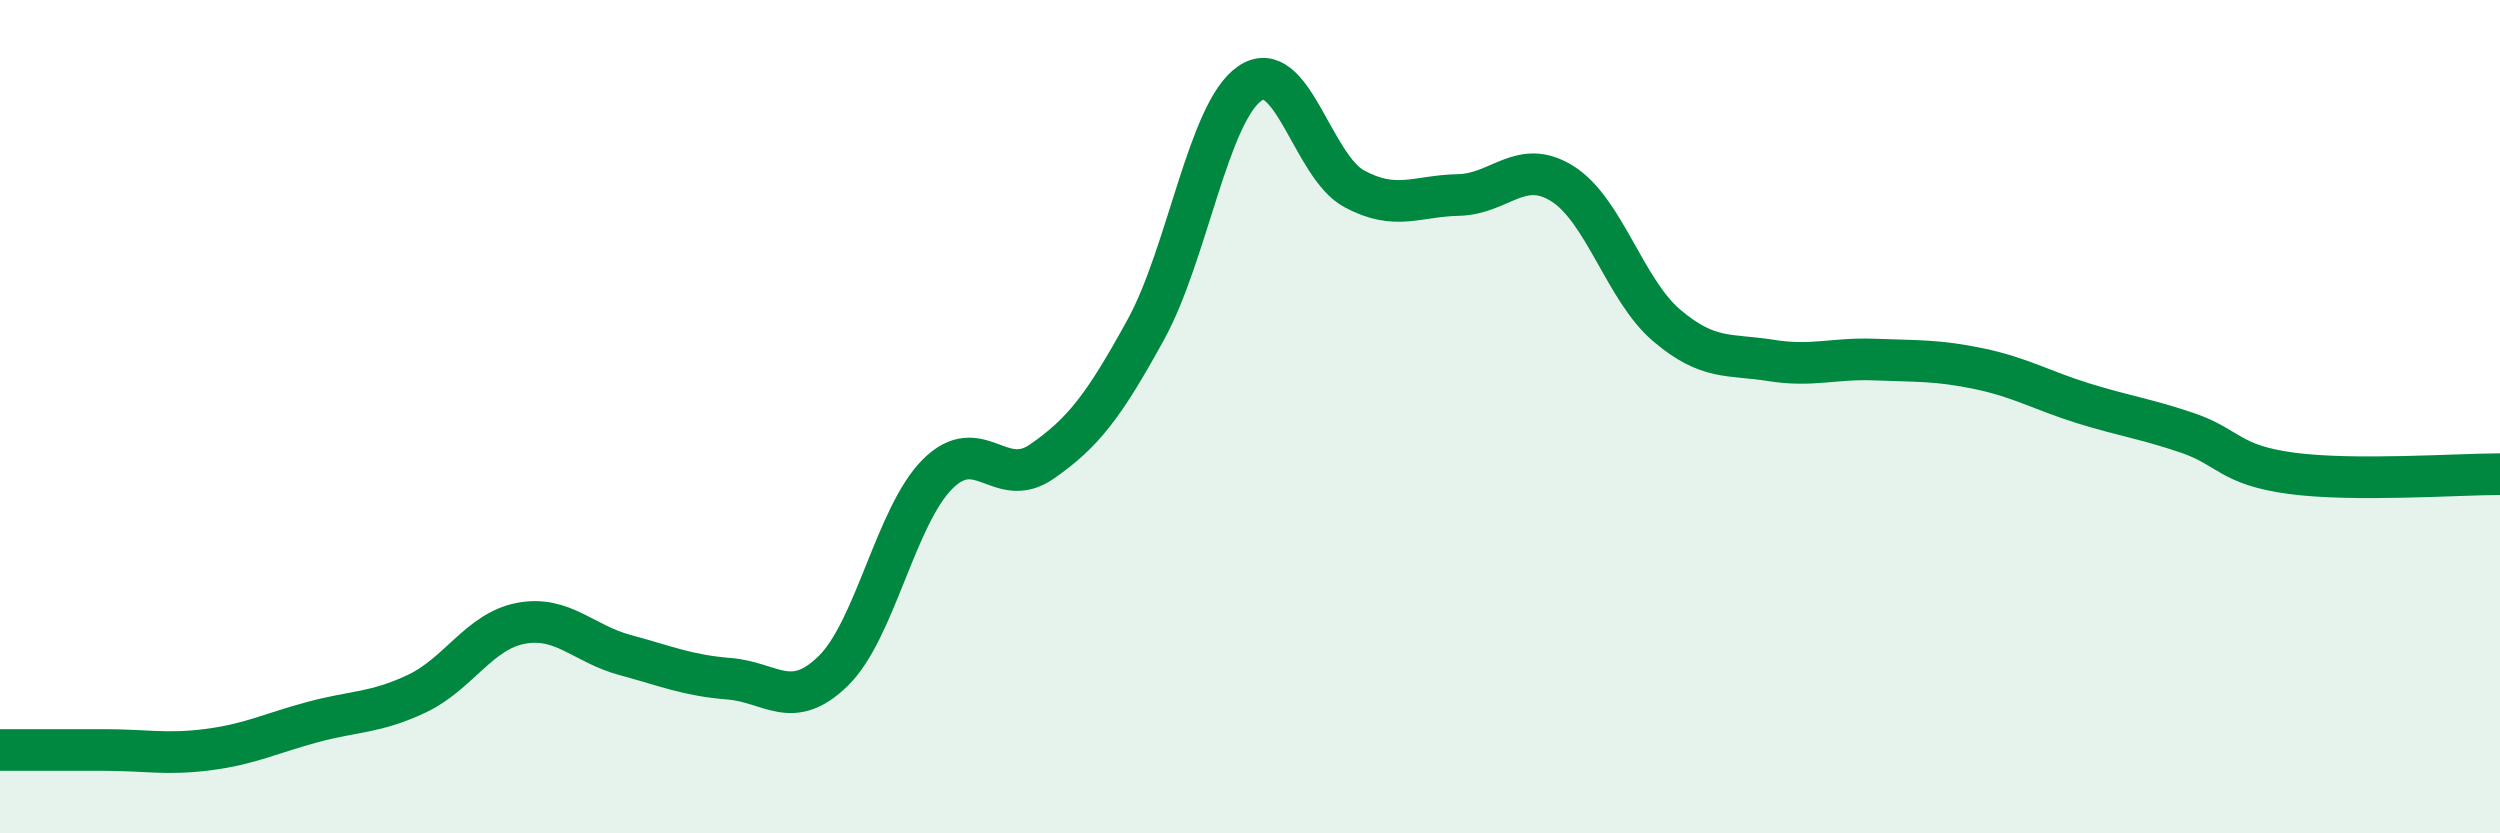
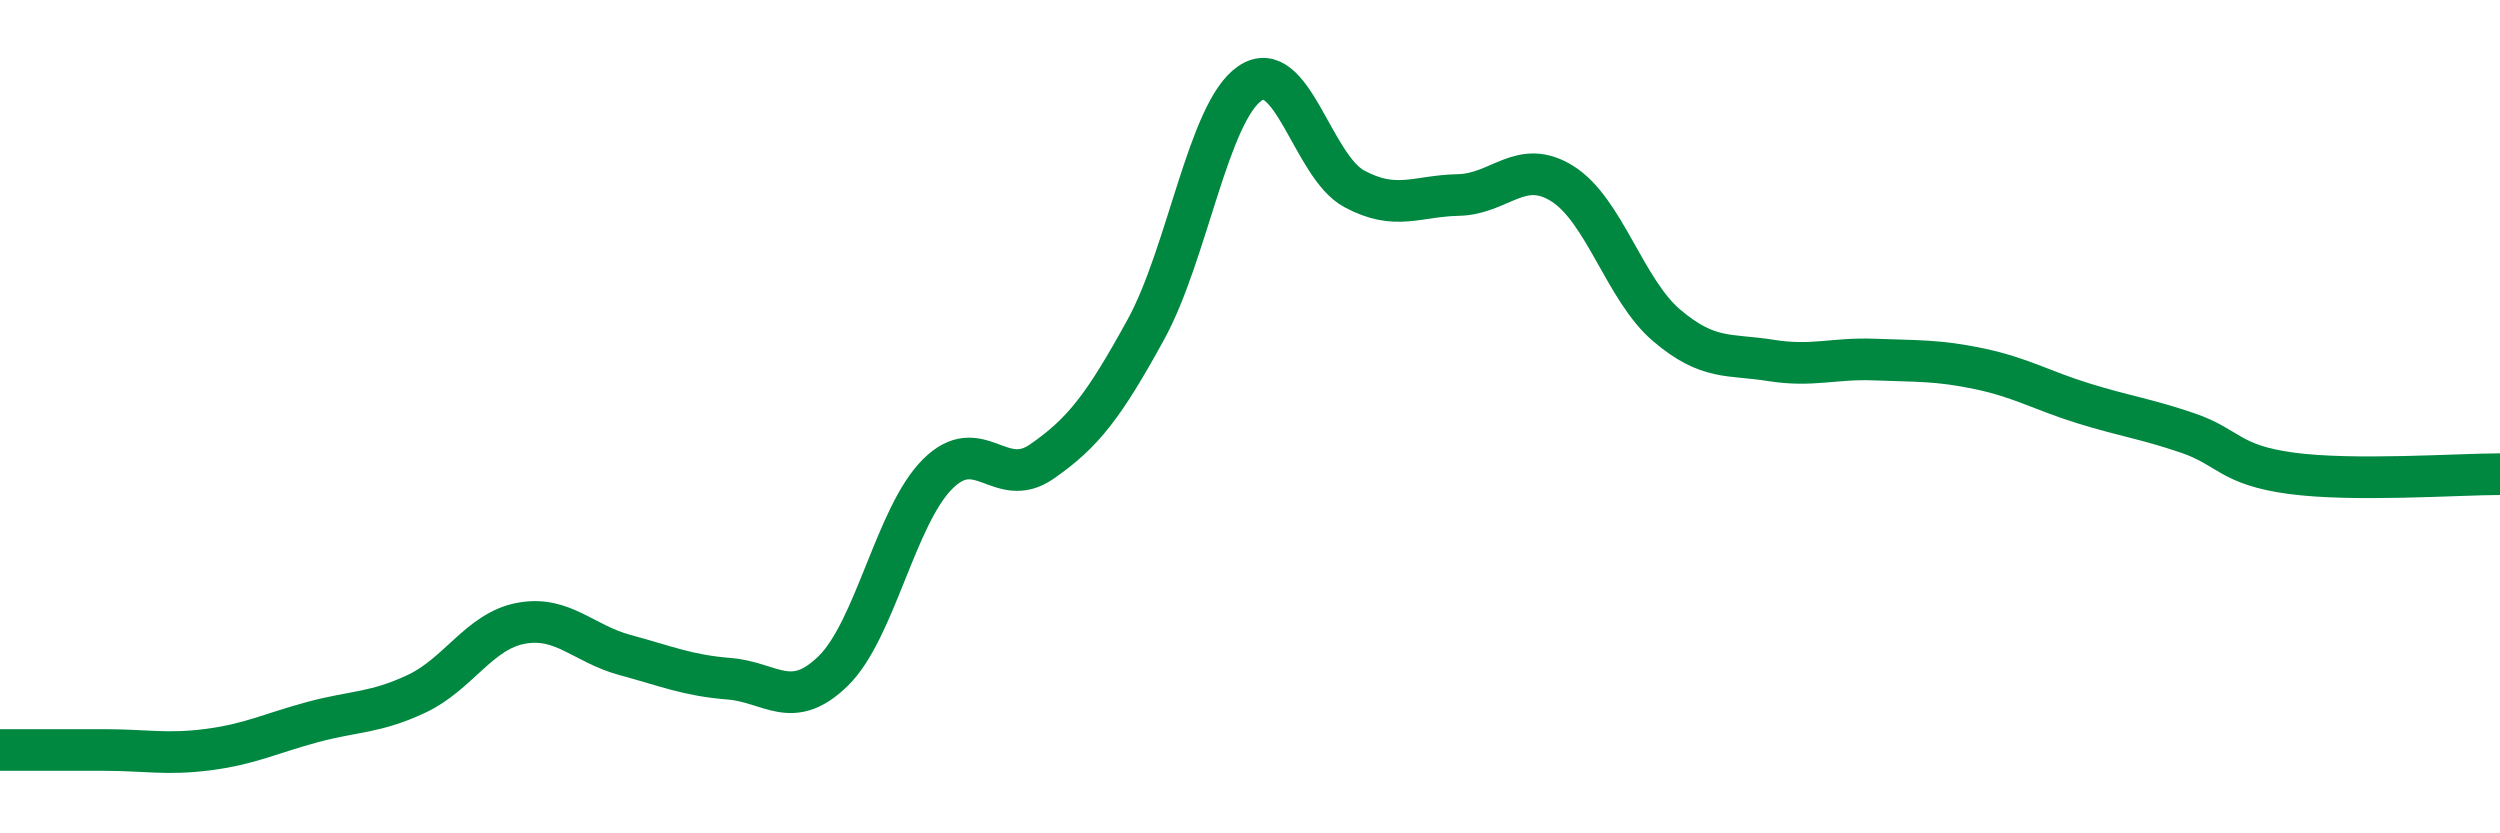
<svg xmlns="http://www.w3.org/2000/svg" width="60" height="20" viewBox="0 0 60 20">
-   <path d="M 0,18 C 0.5,18 1.5,18 2.5,18 C 3.5,18 4,18.12 5,17.99 C 6,17.86 6.5,17.6 7.5,17.33 C 8.5,17.06 9,17.12 10,16.65 C 11,16.18 11.5,15.15 12.5,14.96 C 13.5,14.77 14,15.45 15,15.72 C 16,15.99 16.5,16.21 17.5,16.29 C 18.5,16.37 19,17.08 20,16.1 C 21,15.12 21.5,12.38 22.5,11.38 C 23.5,10.38 24,11.77 25,11.08 C 26,10.39 26.5,9.73 27.5,7.91 C 28.5,6.09 29,2.68 30,2 C 31,1.32 31.5,3.99 32.5,4.53 C 33.5,5.07 34,4.7 35,4.68 C 36,4.66 36.5,3.78 37.5,4.41 C 38.5,5.04 39,6.96 40,7.81 C 41,8.66 41.5,8.49 42.5,8.65 C 43.5,8.81 44,8.59 45,8.63 C 46,8.67 46.5,8.64 47.5,8.85 C 48.5,9.06 49,9.37 50,9.68 C 51,9.99 51.5,10.05 52.5,10.39 C 53.5,10.73 53.5,11.16 55,11.36 C 56.5,11.56 59,11.38 60,11.38L60 20L0 20Z" fill="#008740" opacity="0.1" stroke-linecap="round" stroke-linejoin="round" />
  <path d="M 0,18 C 0.5,18 1.5,18 2.5,18 C 3.5,18 4,18.12 5,17.99 C 6,17.86 6.5,17.6 7.5,17.33 C 8.5,17.06 9,17.12 10,16.65 C 11,16.18 11.5,15.15 12.5,14.96 C 13.5,14.77 14,15.45 15,15.72 C 16,15.99 16.5,16.21 17.5,16.29 C 18.5,16.37 19,17.08 20,16.1 C 21,15.12 21.5,12.38 22.5,11.38 C 23.5,10.38 24,11.77 25,11.08 C 26,10.39 26.5,9.73 27.5,7.91 C 28.5,6.09 29,2.68 30,2 C 31,1.32 31.5,3.99 32.5,4.53 C 33.5,5.07 34,4.7 35,4.68 C 36,4.66 36.5,3.78 37.5,4.41 C 38.5,5.04 39,6.96 40,7.81 C 41,8.66 41.5,8.49 42.5,8.65 C 43.5,8.81 44,8.59 45,8.63 C 46,8.67 46.5,8.64 47.5,8.85 C 48.5,9.06 49,9.37 50,9.68 C 51,9.99 51.5,10.05 52.5,10.39 C 53.5,10.73 53.5,11.16 55,11.36 C 56.5,11.56 59,11.38 60,11.38" stroke="#008740" stroke-width="1" fill="none" stroke-linecap="round" stroke-linejoin="round" />
</svg>